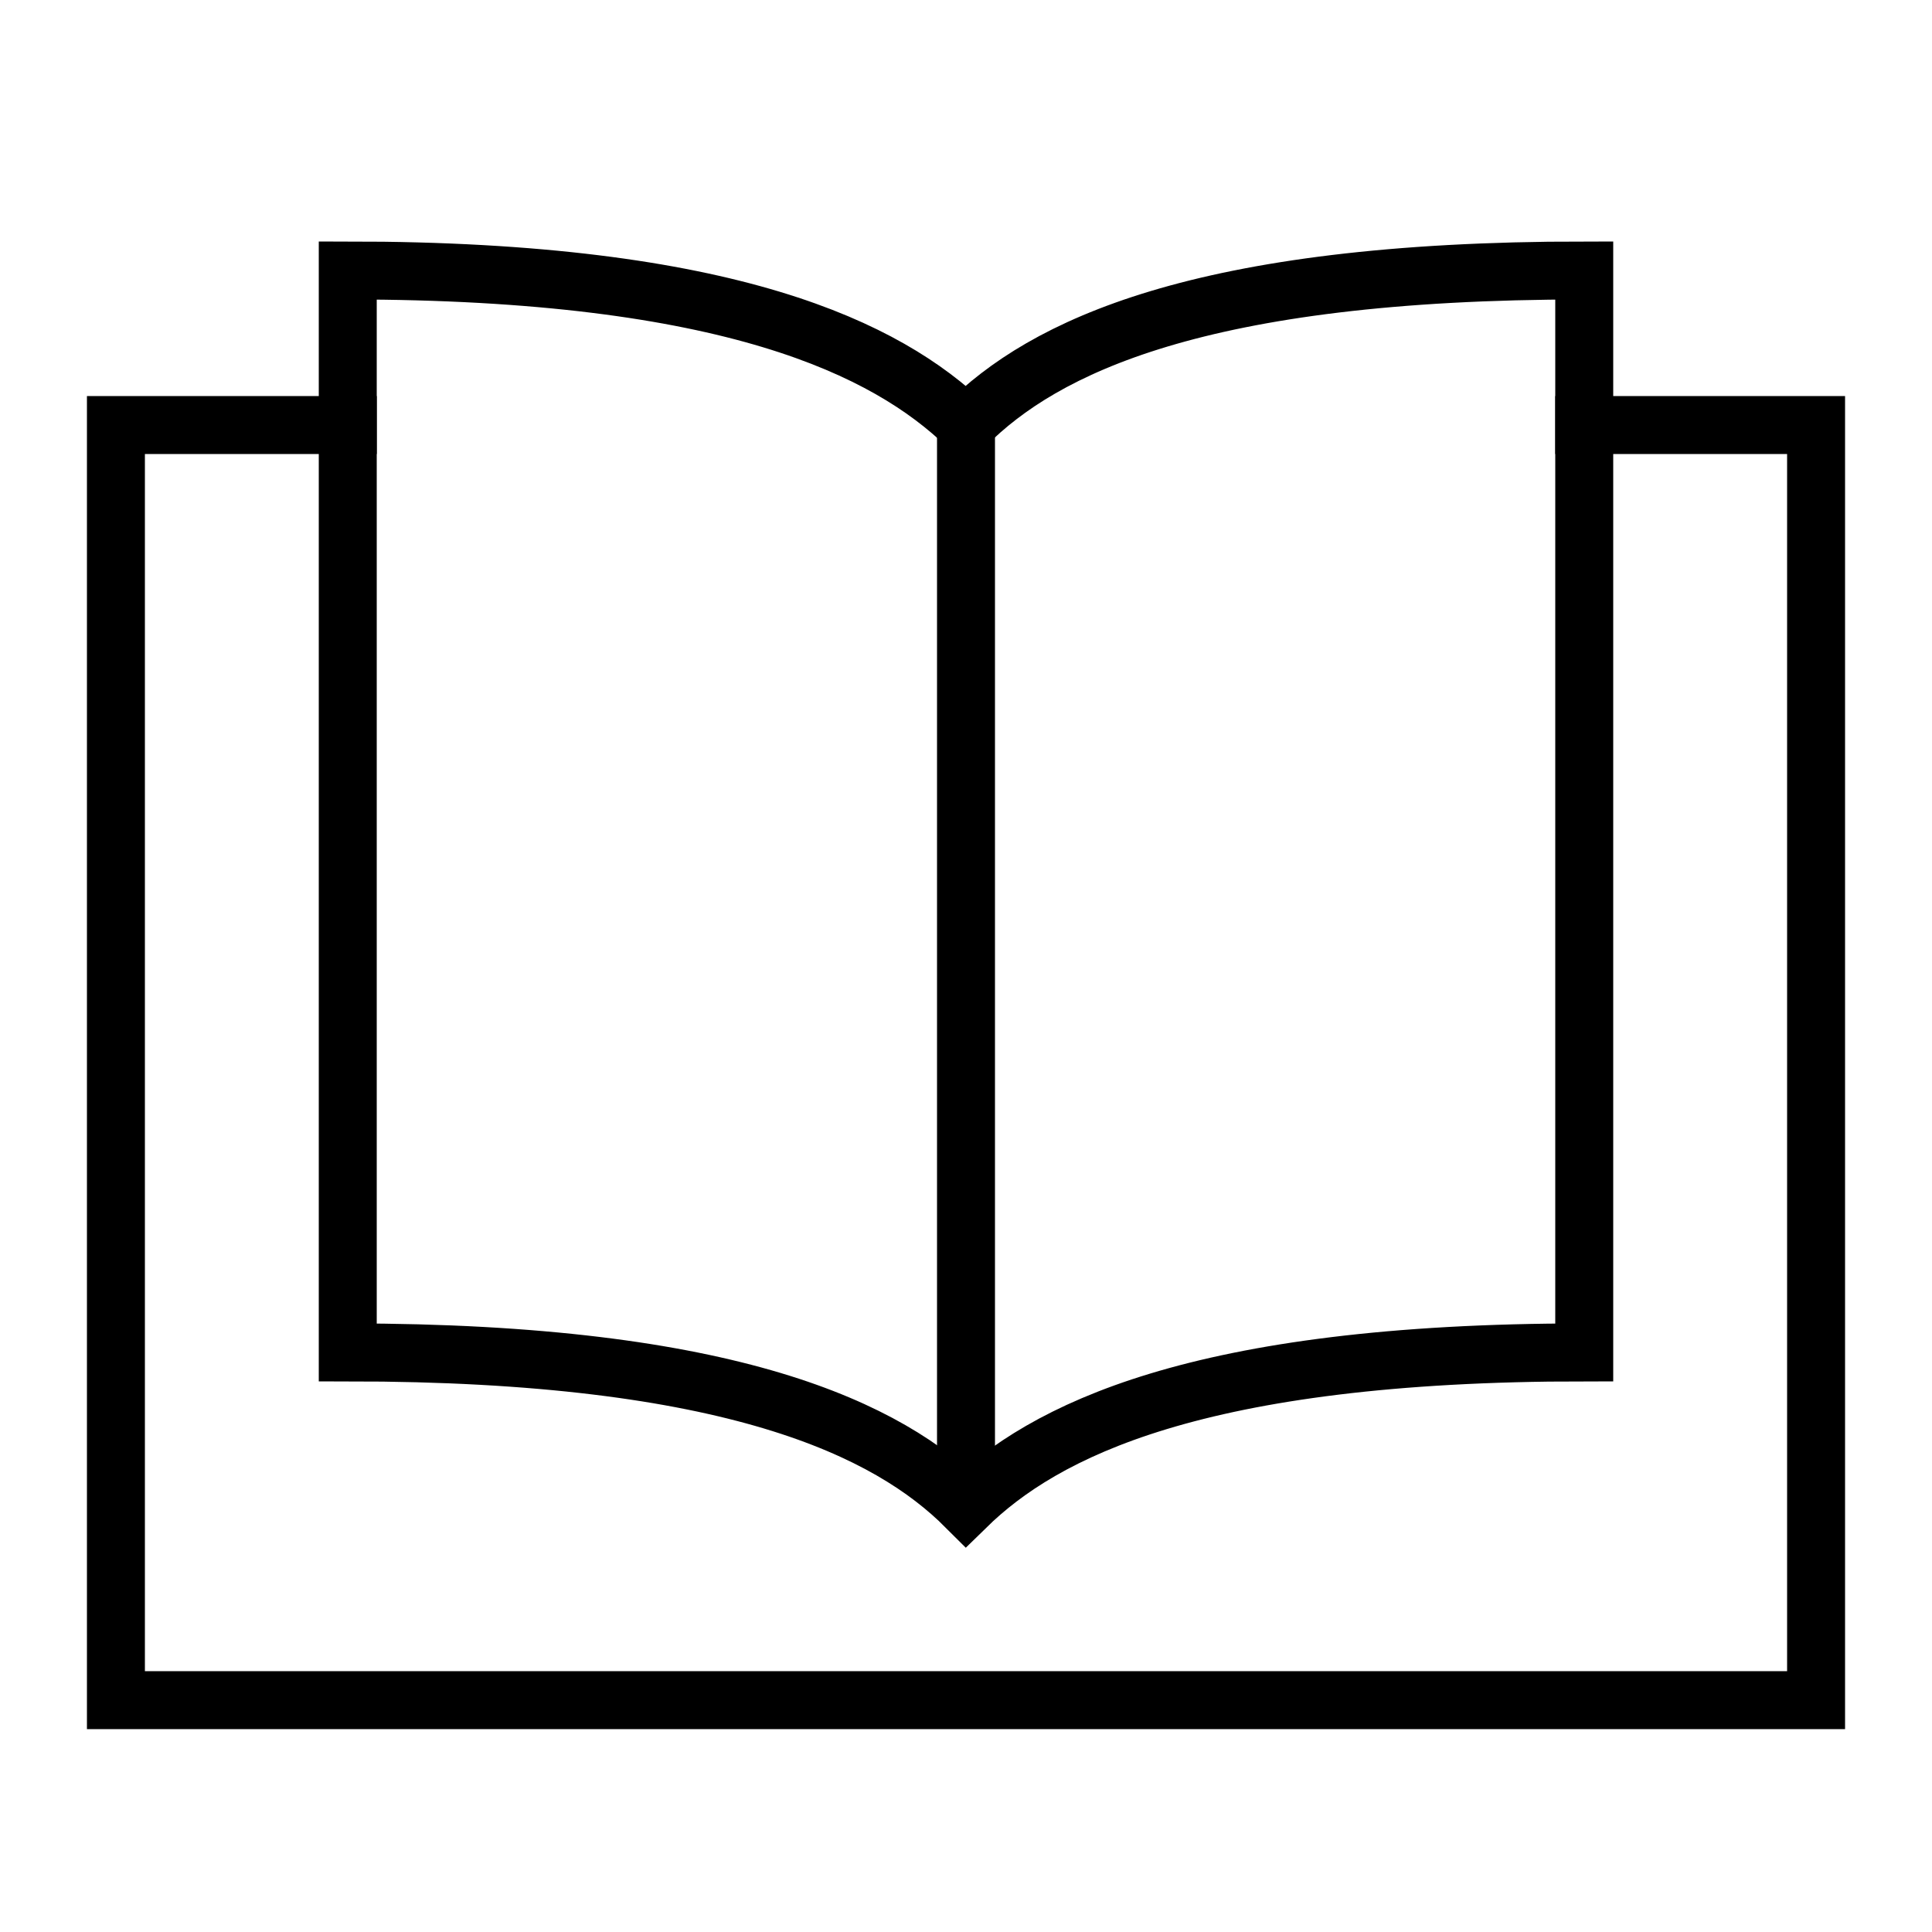
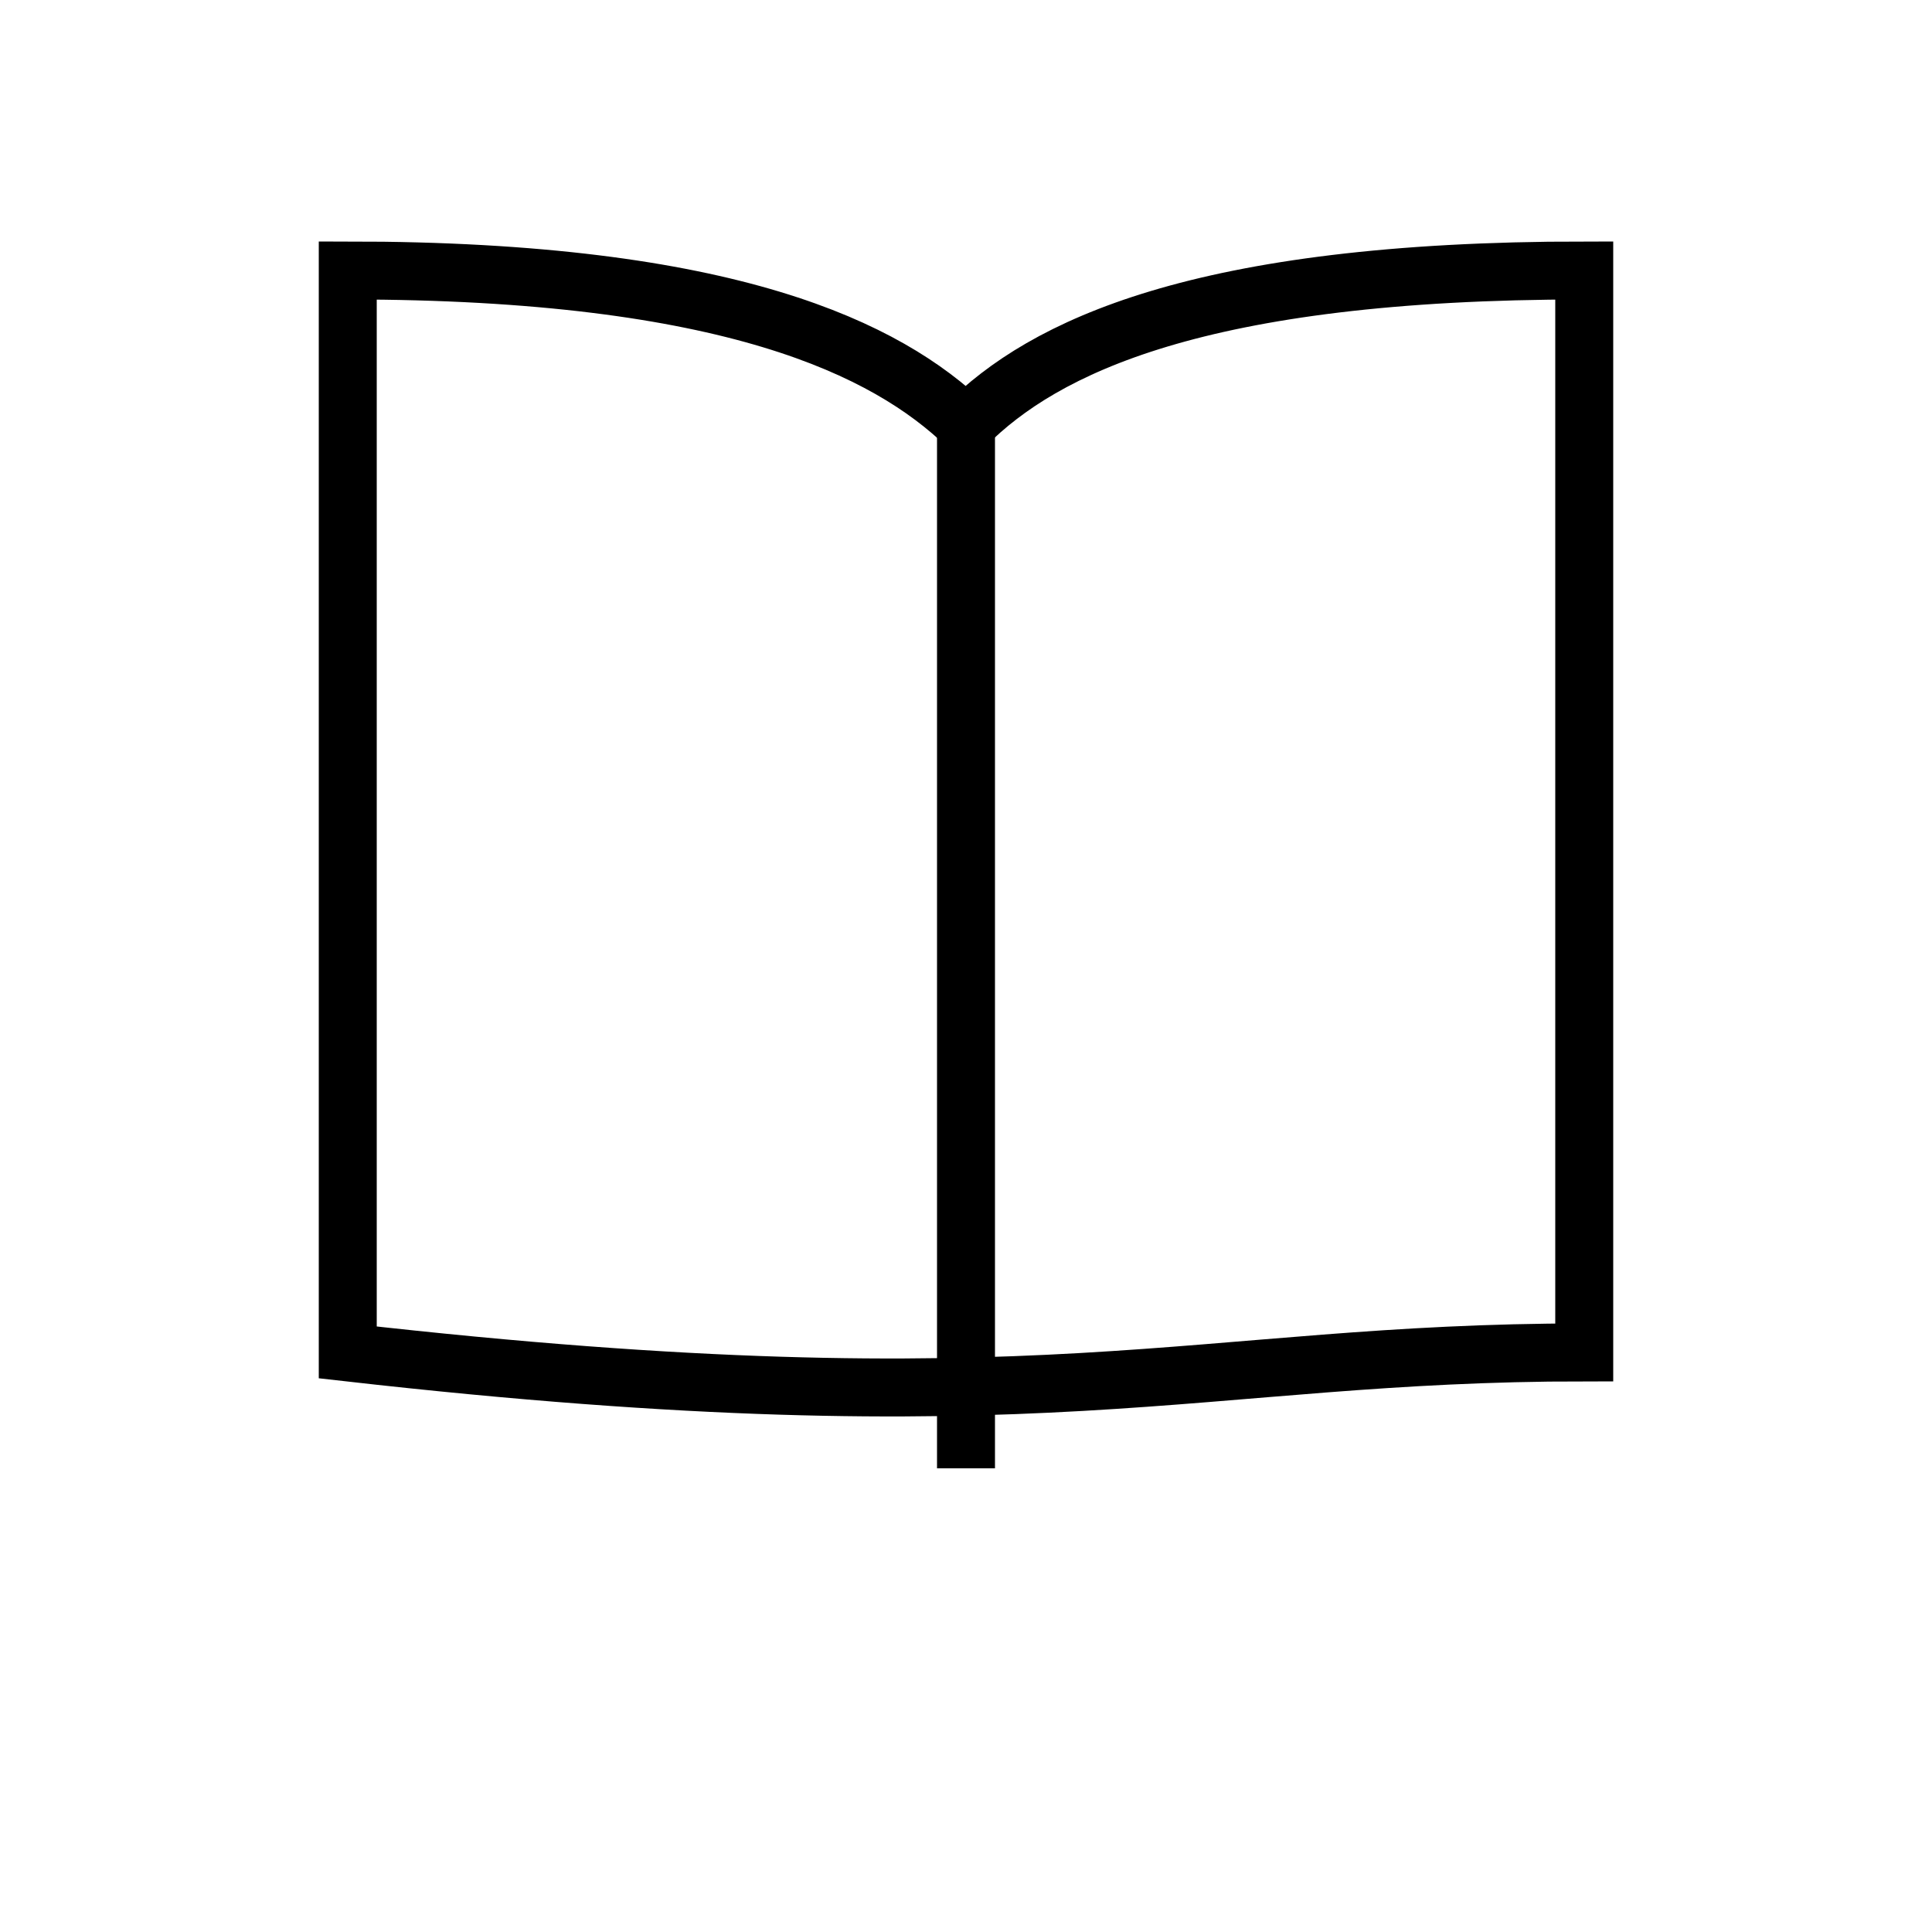
<svg xmlns="http://www.w3.org/2000/svg" width="64" height="64" viewBox="0 0 50 50" version="1.1">
  <title>Books and reading</title>
  <desc>Created with Sketch.</desc>
  <g id="Books-and-reading" stroke="none" stroke-width="1" fill="none" fill-rule="evenodd">
    <g id="book-open-copy" transform="translate(3, 7)" stroke="#000000" stroke-width="1.5">
-       <polyline id="Path" stroke-linecap="square" points="38 4 44 4 44 37 0 37 0 4 6 4" />
      <line x1="22" y1="4" x2="22" y2="31" id="Path" />
-       <path d="M22,4 C19.958,2.042 15.917,0 6,0 C6,0 6,26.333 6,28 C15.958,28 20,30 22,32 C24,30.042 27.958,28 38,28 C38,25.917 38,1 38,0 C28,0 24,2 22,4 Z" id="Path" stroke-linecap="square" />
+       <path d="M22,4 C19.958,2.042 15.917,0 6,0 C6,0 6,26.333 6,28 C24,30.042 27.958,28 38,28 C38,25.917 38,1 38,0 C28,0 24,2 22,4 Z" id="Path" stroke-linecap="square" />
    </g>
  </g>
</svg>